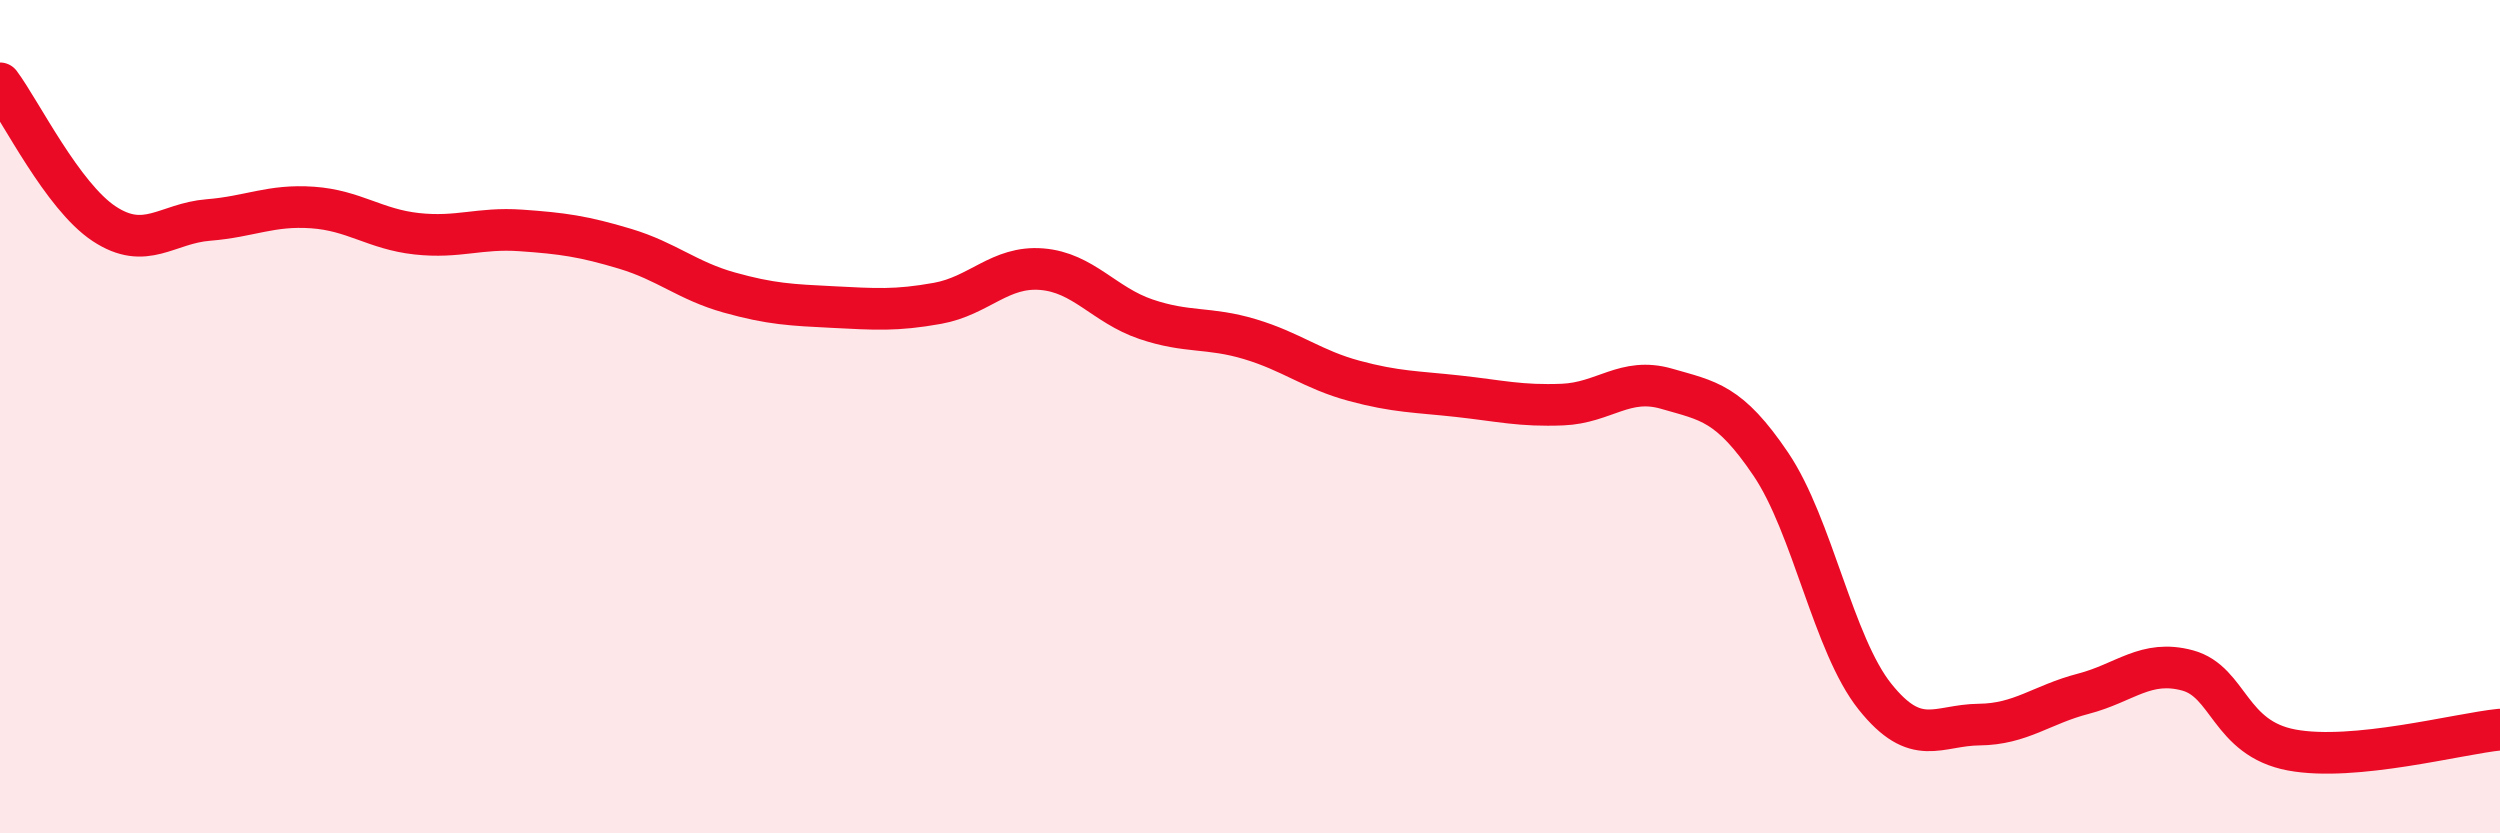
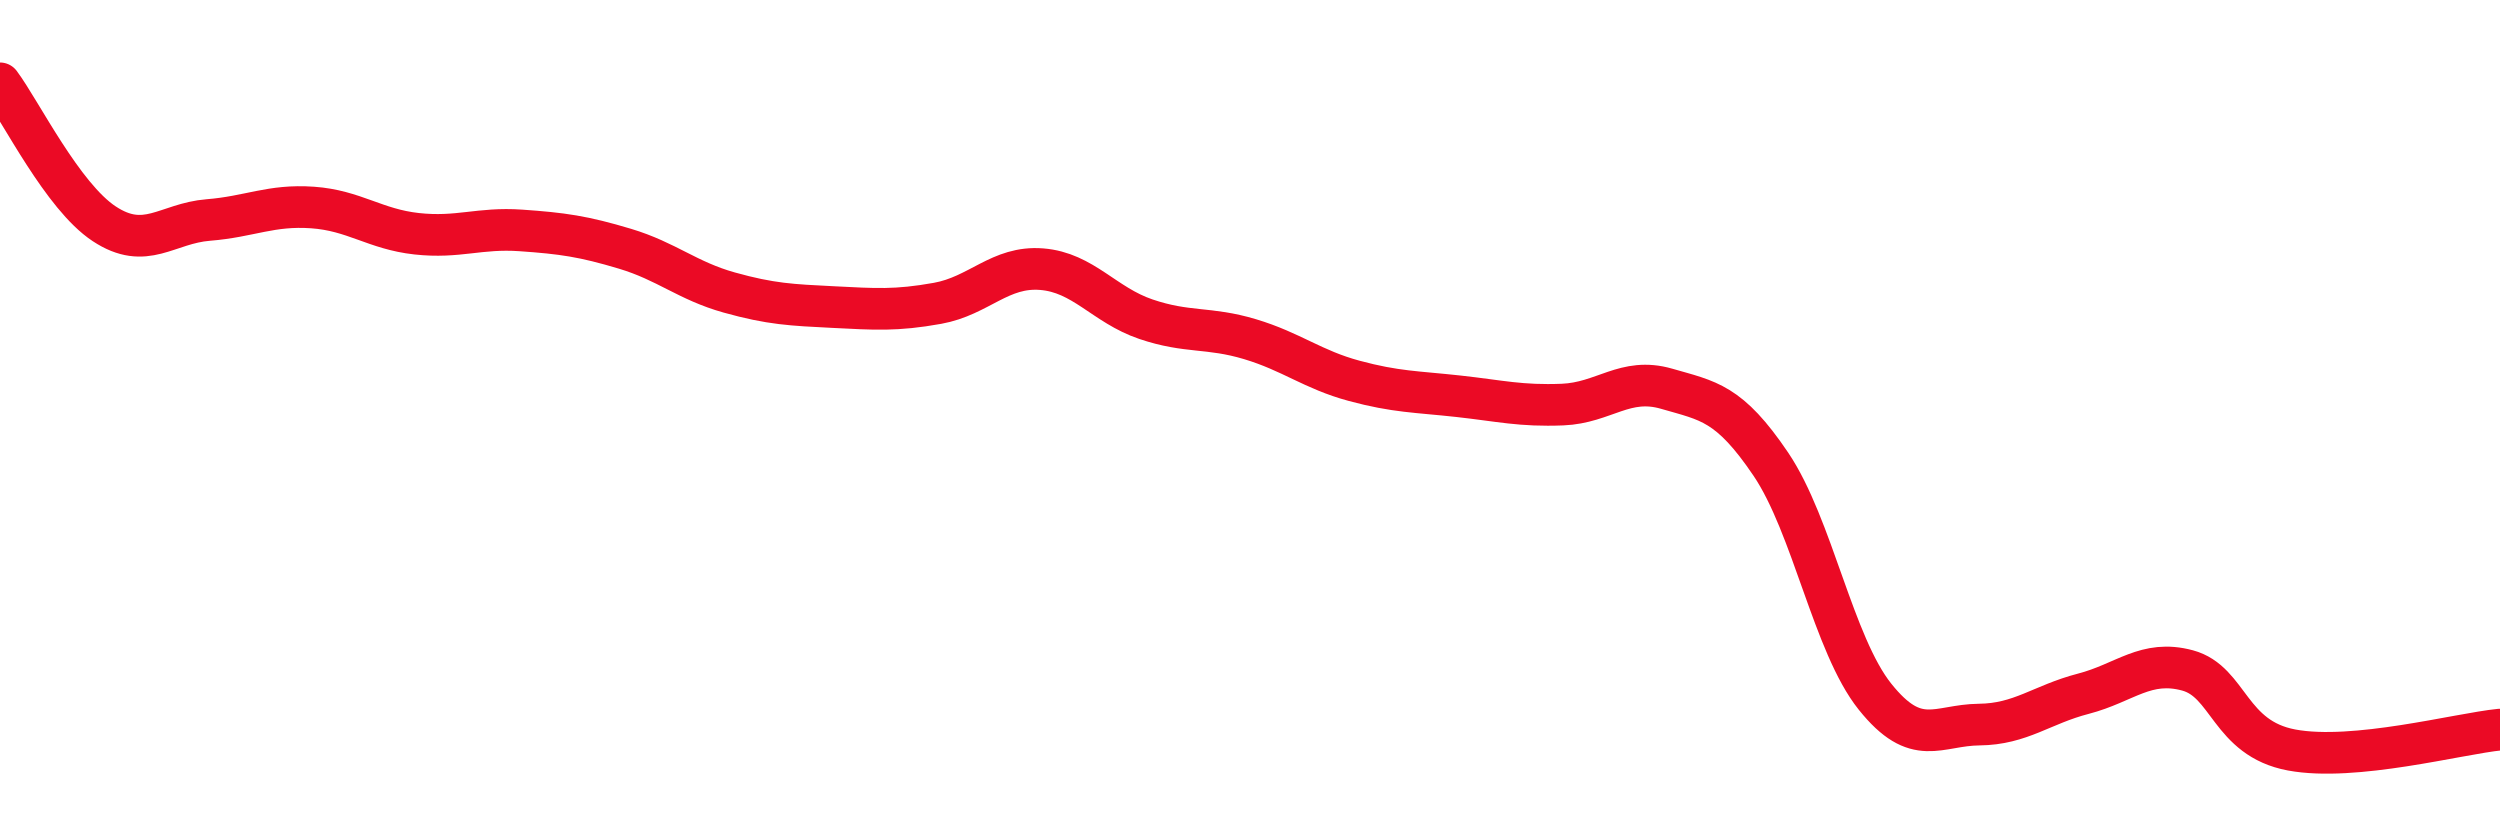
<svg xmlns="http://www.w3.org/2000/svg" width="60" height="20" viewBox="0 0 60 20">
-   <path d="M 0,2 C 0.5,2.67 1.5,4.71 2.5,5.37 C 3.5,6.03 4,5.36 5,5.28 C 6,5.2 6.5,4.91 7.5,4.98 C 8.5,5.05 9,5.5 10,5.61 C 11,5.72 11.5,5.46 12.5,5.53 C 13.5,5.6 14,5.67 15,5.97 C 16,6.27 16.5,6.74 17.5,7.02 C 18.5,7.3 19,7.32 20,7.37 C 21,7.42 21.5,7.46 22.5,7.28 C 23.5,7.1 24,6.38 25,6.46 C 26,6.54 26.5,7.32 27.5,7.66 C 28.5,8 29,7.84 30,8.14 C 31,8.44 31.5,8.87 32.5,9.14 C 33.5,9.41 34,9.4 35,9.51 C 36,9.62 36.5,9.75 37.5,9.71 C 38.5,9.67 39,9.04 40,9.33 C 41,9.62 41.5,9.66 42.5,11.14 C 43.5,12.62 44,15.47 45,16.72 C 46,17.97 46.5,17.4 47.5,17.39 C 48.5,17.38 49,16.91 50,16.65 C 51,16.39 51.5,15.82 52.5,16.09 C 53.5,16.36 53.5,17.72 55,18 C 56.5,18.28 59,17.61 60,17.51L60 20L0 20Z" fill="#EB0A25" opacity="0.1" stroke-linecap="round" stroke-linejoin="round" />
  <path d="M 0,2 C 0.5,2.67 1.5,4.71 2.5,5.37 C 3.5,6.03 4,5.36 5,5.28 C 6,5.2 6.5,4.91 7.5,4.98 C 8.5,5.05 9,5.5 10,5.61 C 11,5.72 11.5,5.46 12.5,5.53 C 13.5,5.6 14,5.67 15,5.97 C 16,6.27 16.5,6.74 17.5,7.02 C 18.5,7.3 19,7.32 20,7.37 C 21,7.42 21.5,7.46 22.5,7.28 C 23.5,7.1 24,6.38 25,6.46 C 26,6.54 26.5,7.32 27.5,7.66 C 28.5,8 29,7.84 30,8.14 C 31,8.44 31.5,8.87 32.5,9.14 C 33.5,9.41 34,9.4 35,9.51 C 36,9.62 36.5,9.75 37.5,9.71 C 38.5,9.67 39,9.04 40,9.33 C 41,9.62 41.5,9.66 42.5,11.14 C 43.5,12.62 44,15.47 45,16.72 C 46,17.97 46.5,17.4 47.5,17.39 C 48.5,17.38 49,16.91 50,16.65 C 51,16.39 51.5,15.82 52.5,16.09 C 53.5,16.36 53.5,17.72 55,18 C 56.5,18.28 59,17.61 60,17.51" stroke="#EB0A25" stroke-width="1" fill="none" stroke-linecap="round" stroke-linejoin="round" />
</svg>